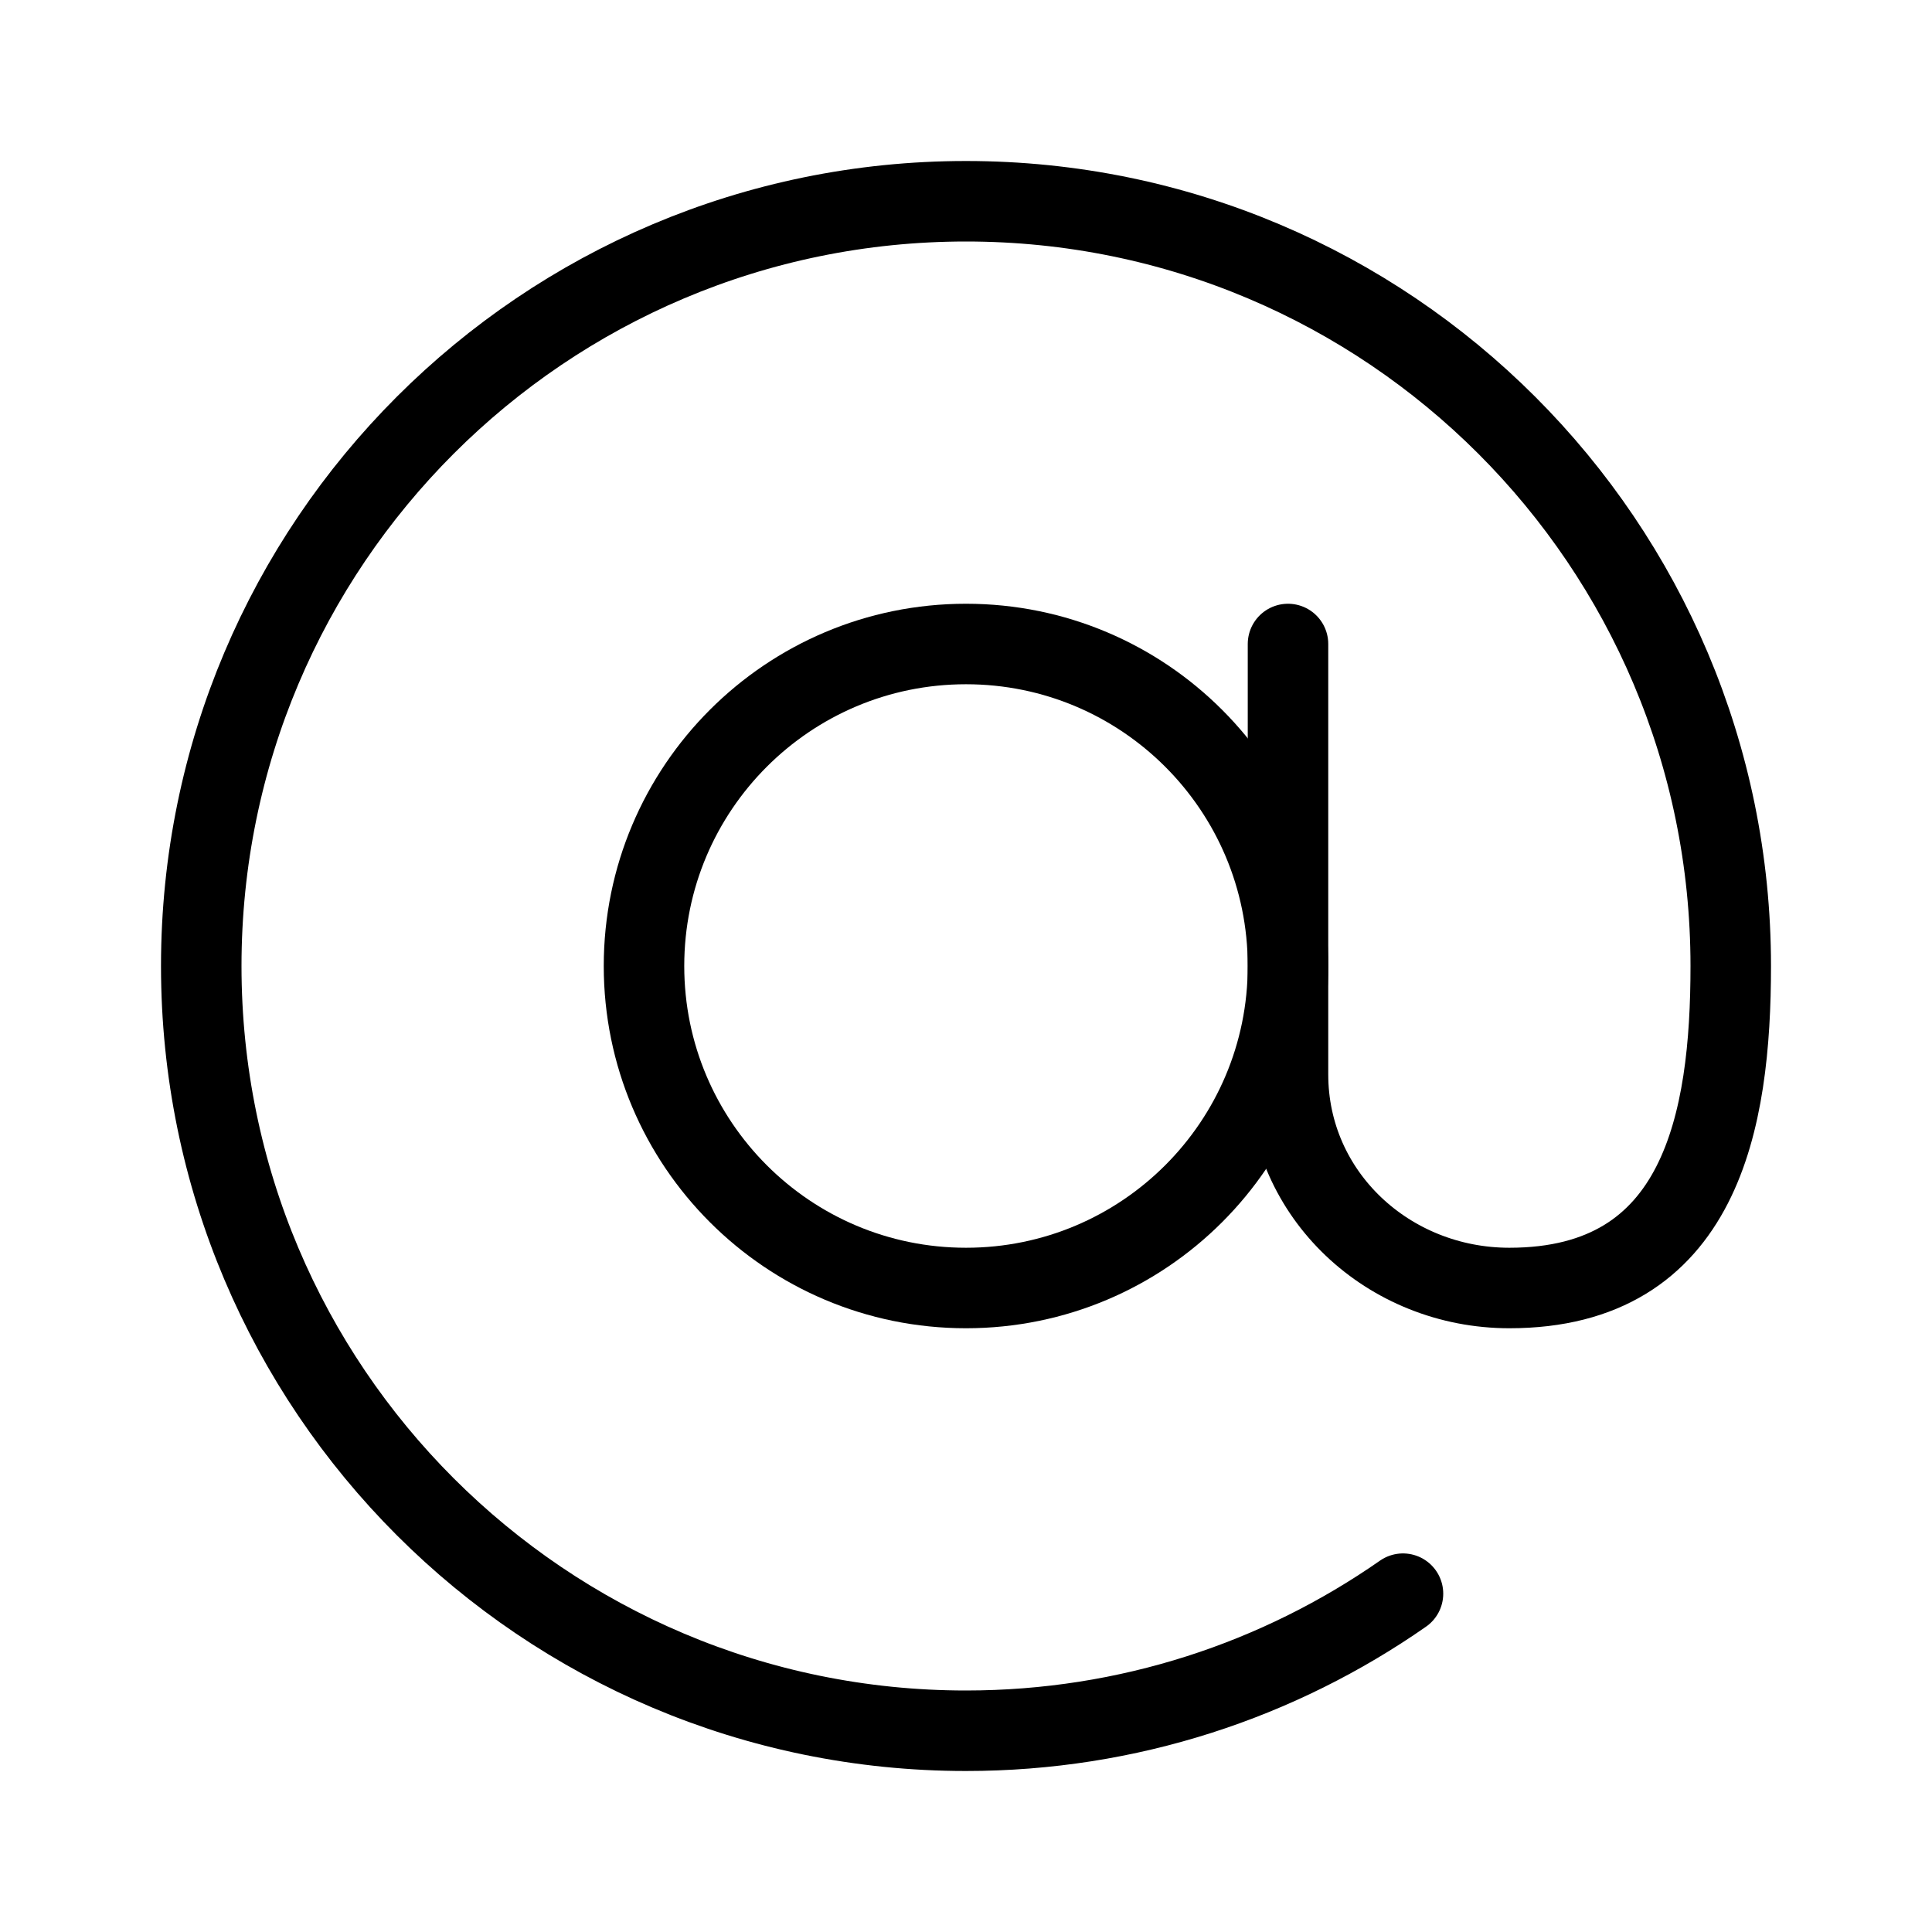
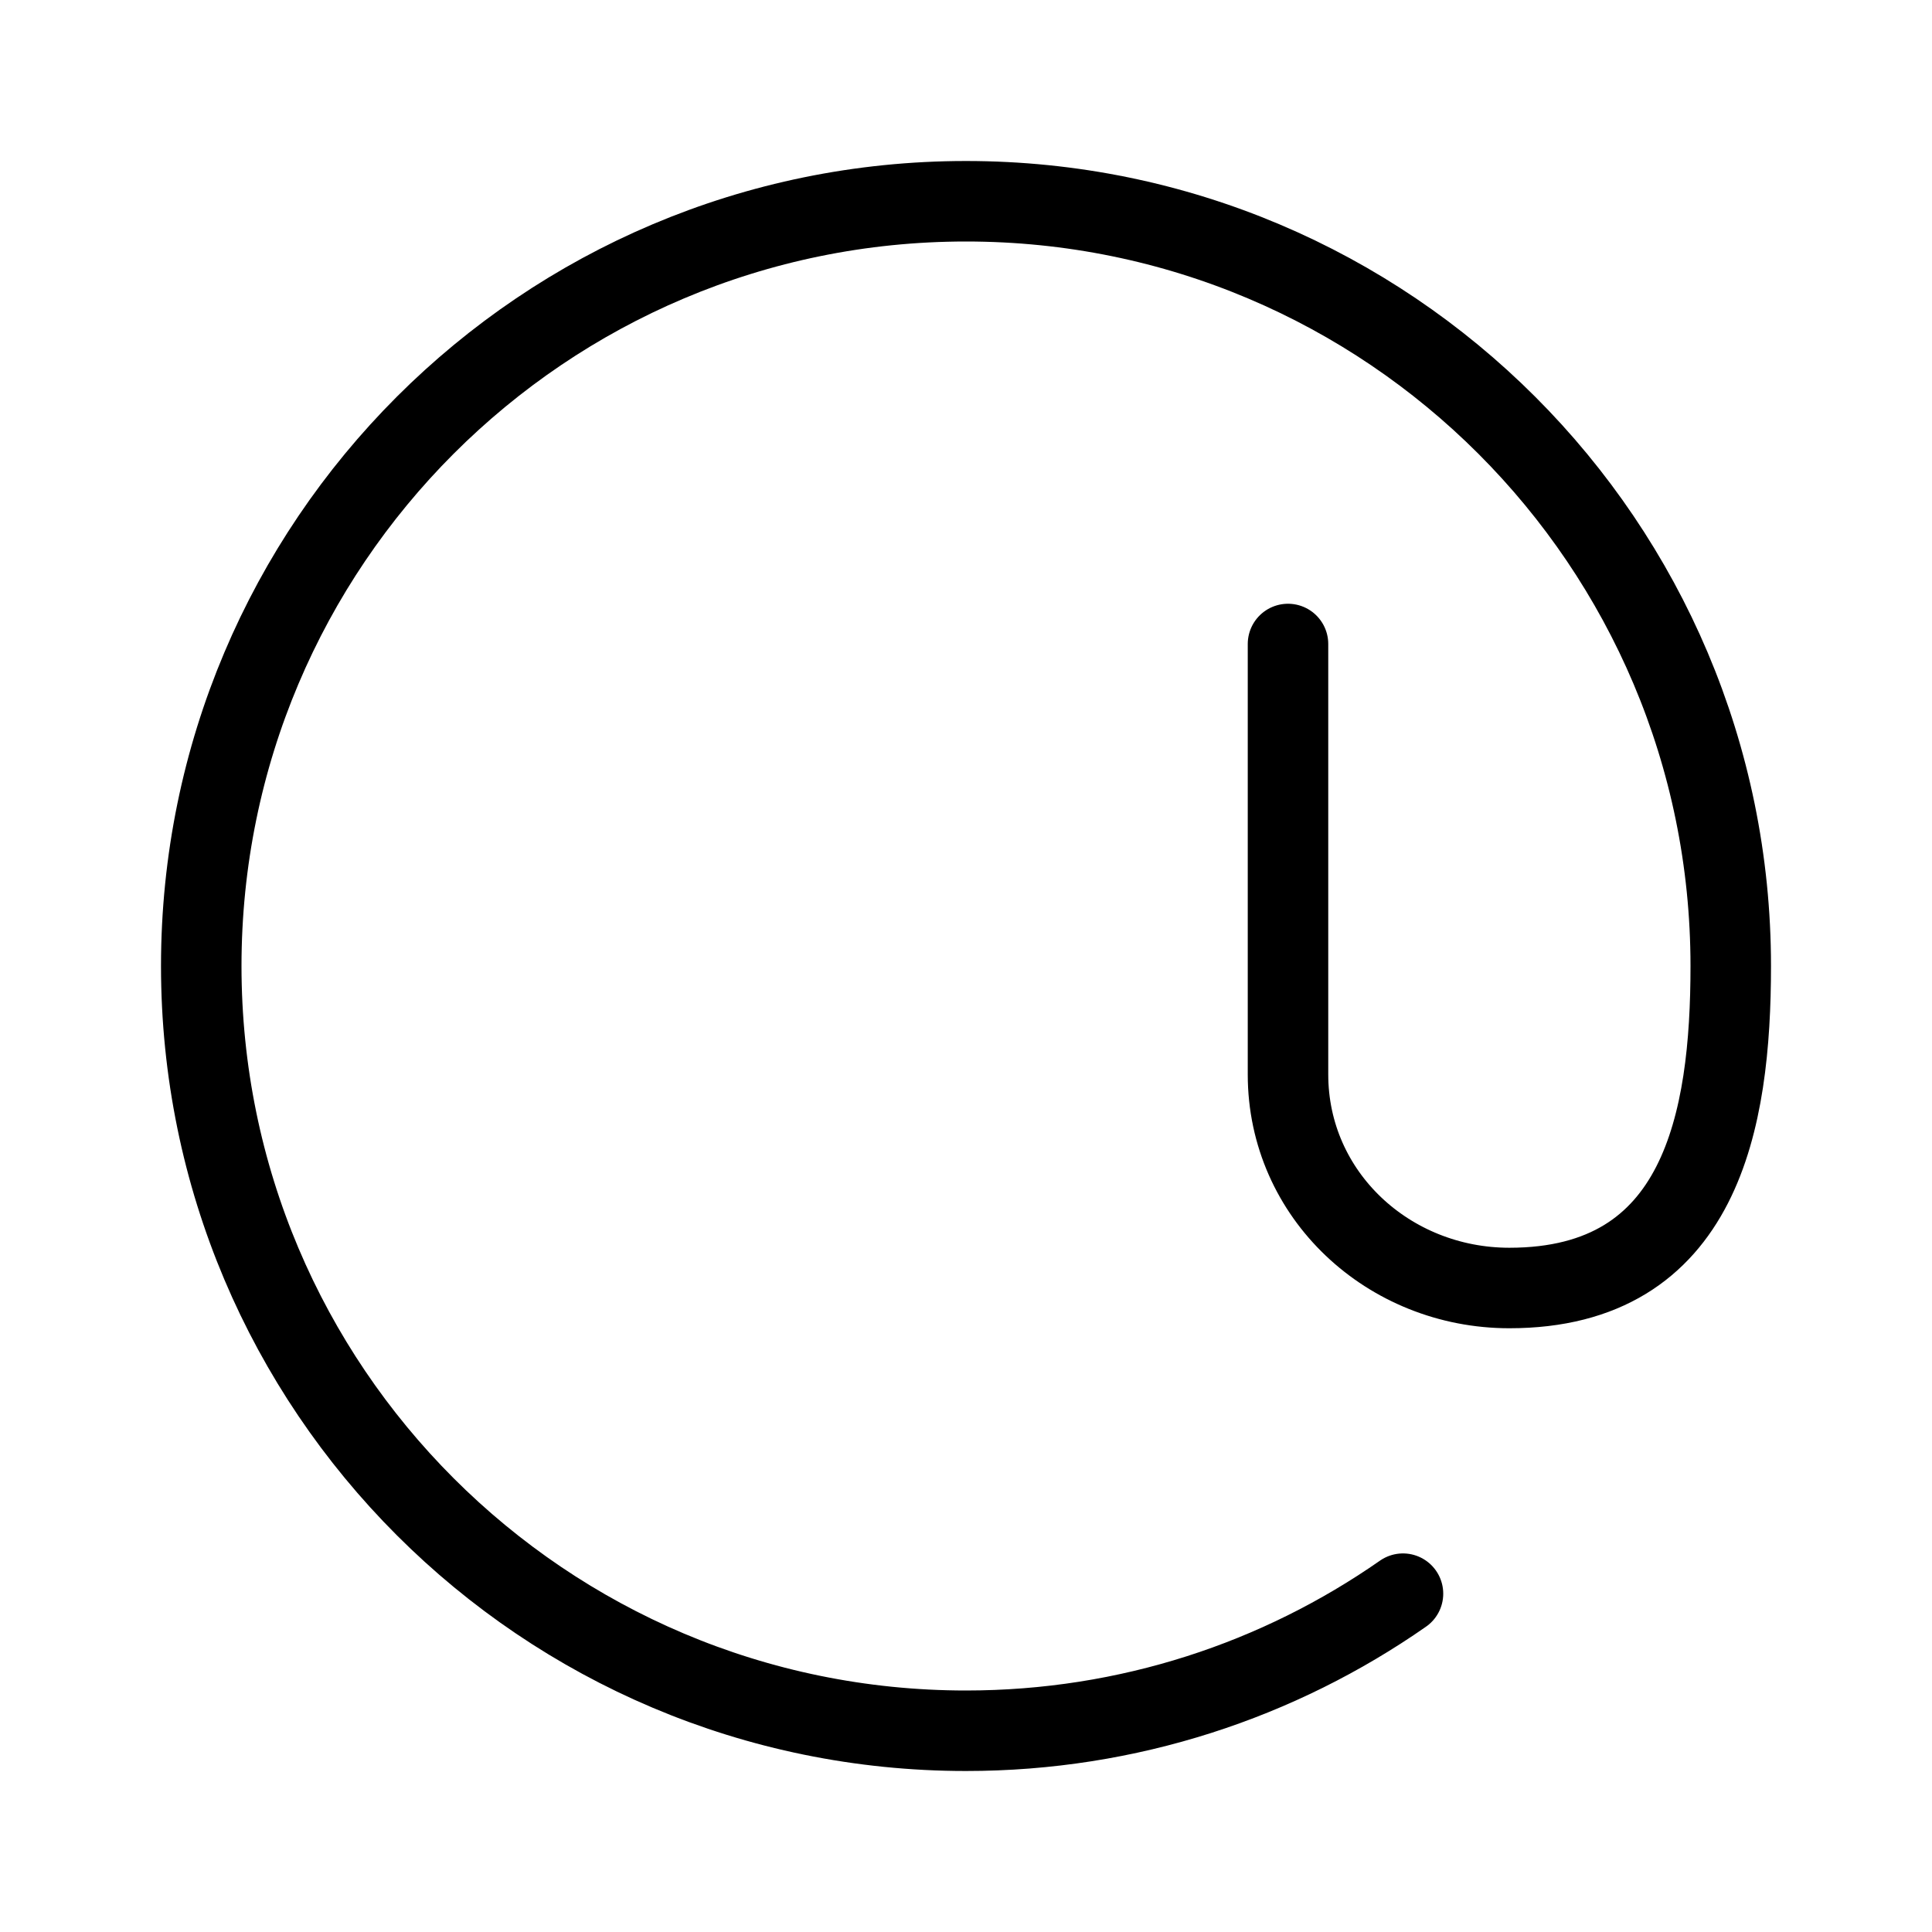
<svg xmlns="http://www.w3.org/2000/svg" width="60" height="60" viewBox="0 0 60 60" fill="none">
  <path d="M40 20V33.368C40 37.115 43.127 40 46.875 40C52.839 40 53.75 34.802 53.75 30C53.75 16.883 43.117 6.25 30 6.25C16.883 6.25 6.25 16.883 6.25 30C6.25 43.117 16.883 53.75 30 53.75C35.046 53.75 39.724 52.176 43.571 49.493" stroke="black" stroke-width="2.5" stroke-linecap="round" stroke-linejoin="round" />
-   <path d="M30 40C35.523 40 40 35.523 40 30C40 24.477 35.523 20 30 20C24.477 20 20 24.477 20 30C20 35.523 24.477 40 30 40Z" stroke="black" stroke-width="2.5" stroke-linecap="round" stroke-linejoin="round" />
</svg>